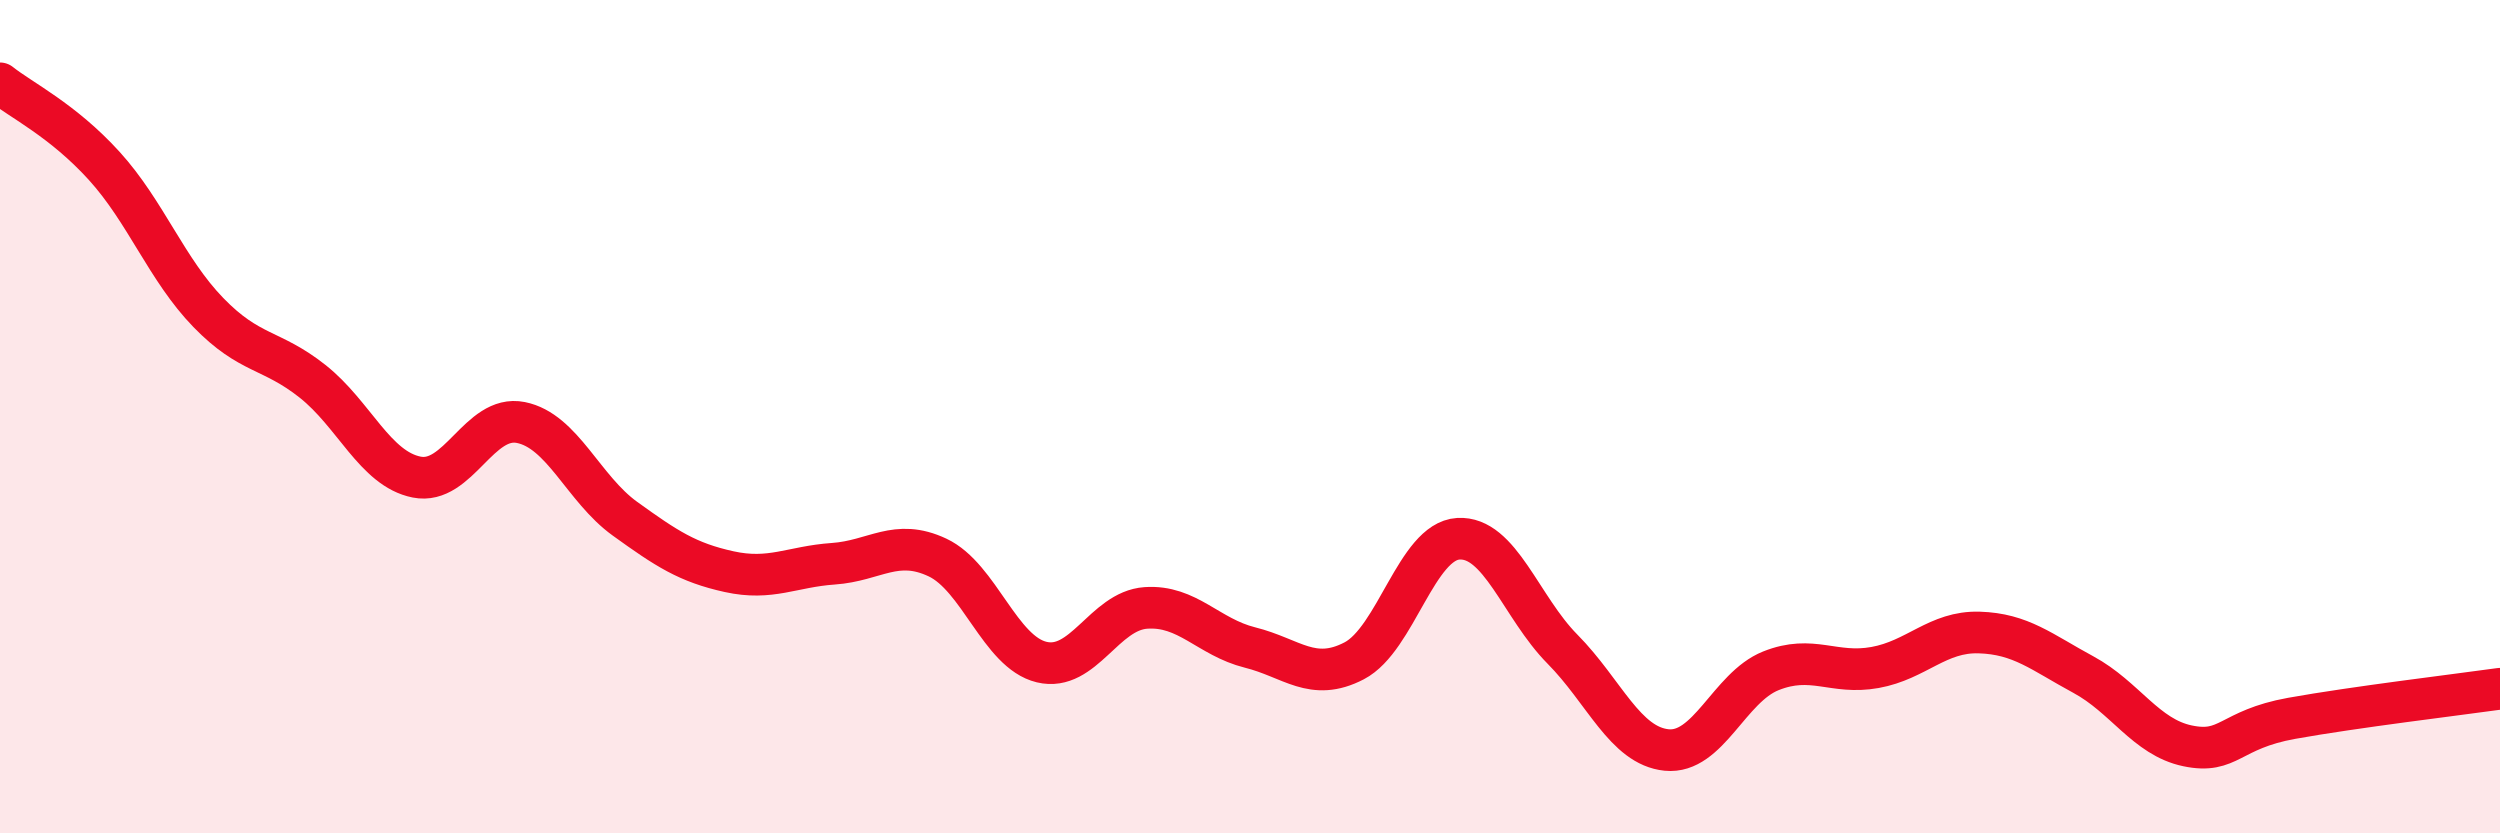
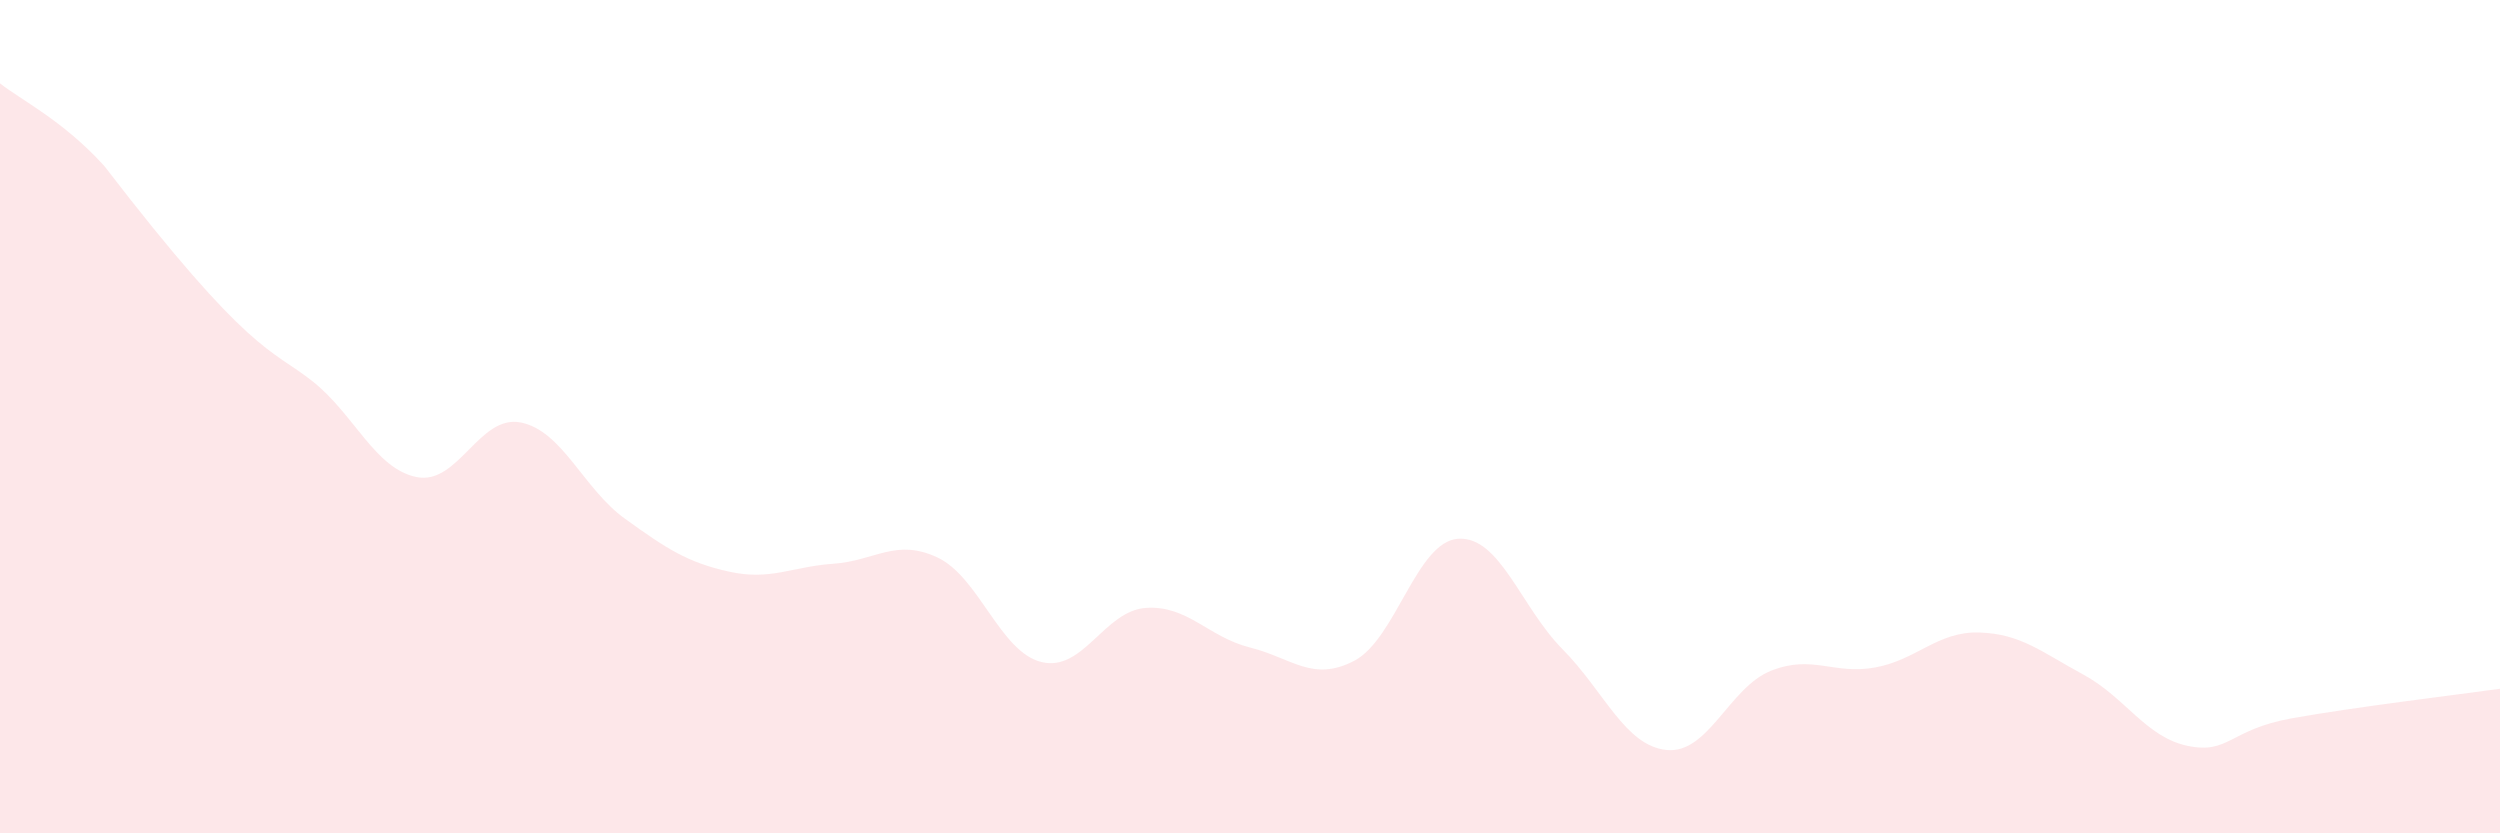
<svg xmlns="http://www.w3.org/2000/svg" width="60" height="20" viewBox="0 0 60 20">
-   <path d="M 0,2 C 0.5,2.4 1.5,2.88 2.5,3.98 C 3.5,5.08 4,6.47 5,7.5 C 6,8.53 6.5,8.36 7.5,9.15 C 8.5,9.94 9,11.25 10,11.45 C 11,11.65 11.5,9.94 12.5,10.14 C 13.5,10.34 14,11.73 15,12.45 C 16,13.17 16.5,13.5 17.5,13.72 C 18.5,13.94 19,13.6 20,13.53 C 21,13.46 21.5,12.91 22.5,13.38 C 23.5,13.85 24,15.65 25,15.89 C 26,16.13 26.5,14.66 27.5,14.59 C 28.5,14.52 29,15.29 30,15.54 C 31,15.79 31.5,16.38 32.5,15.86 C 33.5,15.34 34,12.99 35,12.93 C 36,12.87 36.5,14.57 37.5,15.58 C 38.5,16.59 39,17.9 40,18 C 41,18.1 41.5,16.5 42.5,16.1 C 43.5,15.7 44,16.2 45,16.02 C 46,15.84 46.5,15.15 47.5,15.18 C 48.5,15.21 49,15.65 50,16.19 C 51,16.73 51.5,17.69 52.5,17.9 C 53.5,18.11 53.5,17.51 55,17.24 C 56.5,16.97 59,16.67 60,16.53L60 20L0 20Z" fill="#EB0A25" opacity="0.1" stroke-linecap="round" stroke-linejoin="round" />
-   <path d="M 0,2 C 0.5,2.4 1.5,2.88 2.5,3.98 C 3.5,5.08 4,6.47 5,7.5 C 6,8.53 6.5,8.36 7.5,9.15 C 8.5,9.94 9,11.25 10,11.45 C 11,11.65 11.5,9.94 12.5,10.14 C 13.5,10.34 14,11.73 15,12.45 C 16,13.17 16.5,13.5 17.5,13.72 C 18.5,13.94 19,13.6 20,13.53 C 21,13.46 21.5,12.91 22.5,13.38 C 23.5,13.85 24,15.65 25,15.89 C 26,16.13 26.5,14.66 27.5,14.59 C 28.5,14.52 29,15.29 30,15.54 C 31,15.79 31.5,16.38 32.5,15.86 C 33.5,15.34 34,12.99 35,12.93 C 36,12.87 36.5,14.57 37.5,15.58 C 38.5,16.59 39,17.9 40,18 C 41,18.1 41.5,16.5 42.5,16.1 C 43.5,15.7 44,16.2 45,16.02 C 46,15.84 46.5,15.15 47.5,15.18 C 48.5,15.21 49,15.65 50,16.19 C 51,16.73 51.5,17.69 52.5,17.9 C 53.5,18.11 53.5,17.51 55,17.24 C 56.5,16.97 59,16.67 60,16.53" stroke="#EB0A25" stroke-width="1" fill="none" stroke-linecap="round" stroke-linejoin="round" />
+   <path d="M 0,2 C 0.5,2.4 1.5,2.88 2.5,3.98 C 6,8.53 6.5,8.36 7.5,9.15 C 8.5,9.94 9,11.25 10,11.45 C 11,11.65 11.5,9.94 12.5,10.14 C 13.5,10.34 14,11.73 15,12.45 C 16,13.17 16.5,13.5 17.5,13.72 C 18.5,13.94 19,13.6 20,13.53 C 21,13.46 21.5,12.91 22.5,13.38 C 23.5,13.85 24,15.65 25,15.89 C 26,16.13 26.5,14.66 27.5,14.59 C 28.5,14.52 29,15.29 30,15.54 C 31,15.79 31.5,16.38 32.5,15.86 C 33.5,15.34 34,12.99 35,12.93 C 36,12.87 36.5,14.57 37.5,15.58 C 38.5,16.59 39,17.9 40,18 C 41,18.1 41.5,16.5 42.5,16.1 C 43.5,15.7 44,16.2 45,16.02 C 46,15.84 46.5,15.15 47.5,15.18 C 48.5,15.21 49,15.65 50,16.19 C 51,16.73 51.5,17.69 52.5,17.9 C 53.5,18.11 53.5,17.51 55,17.24 C 56.5,16.97 59,16.67 60,16.53L60 20L0 20Z" fill="#EB0A25" opacity="0.1" stroke-linecap="round" stroke-linejoin="round" />
</svg>